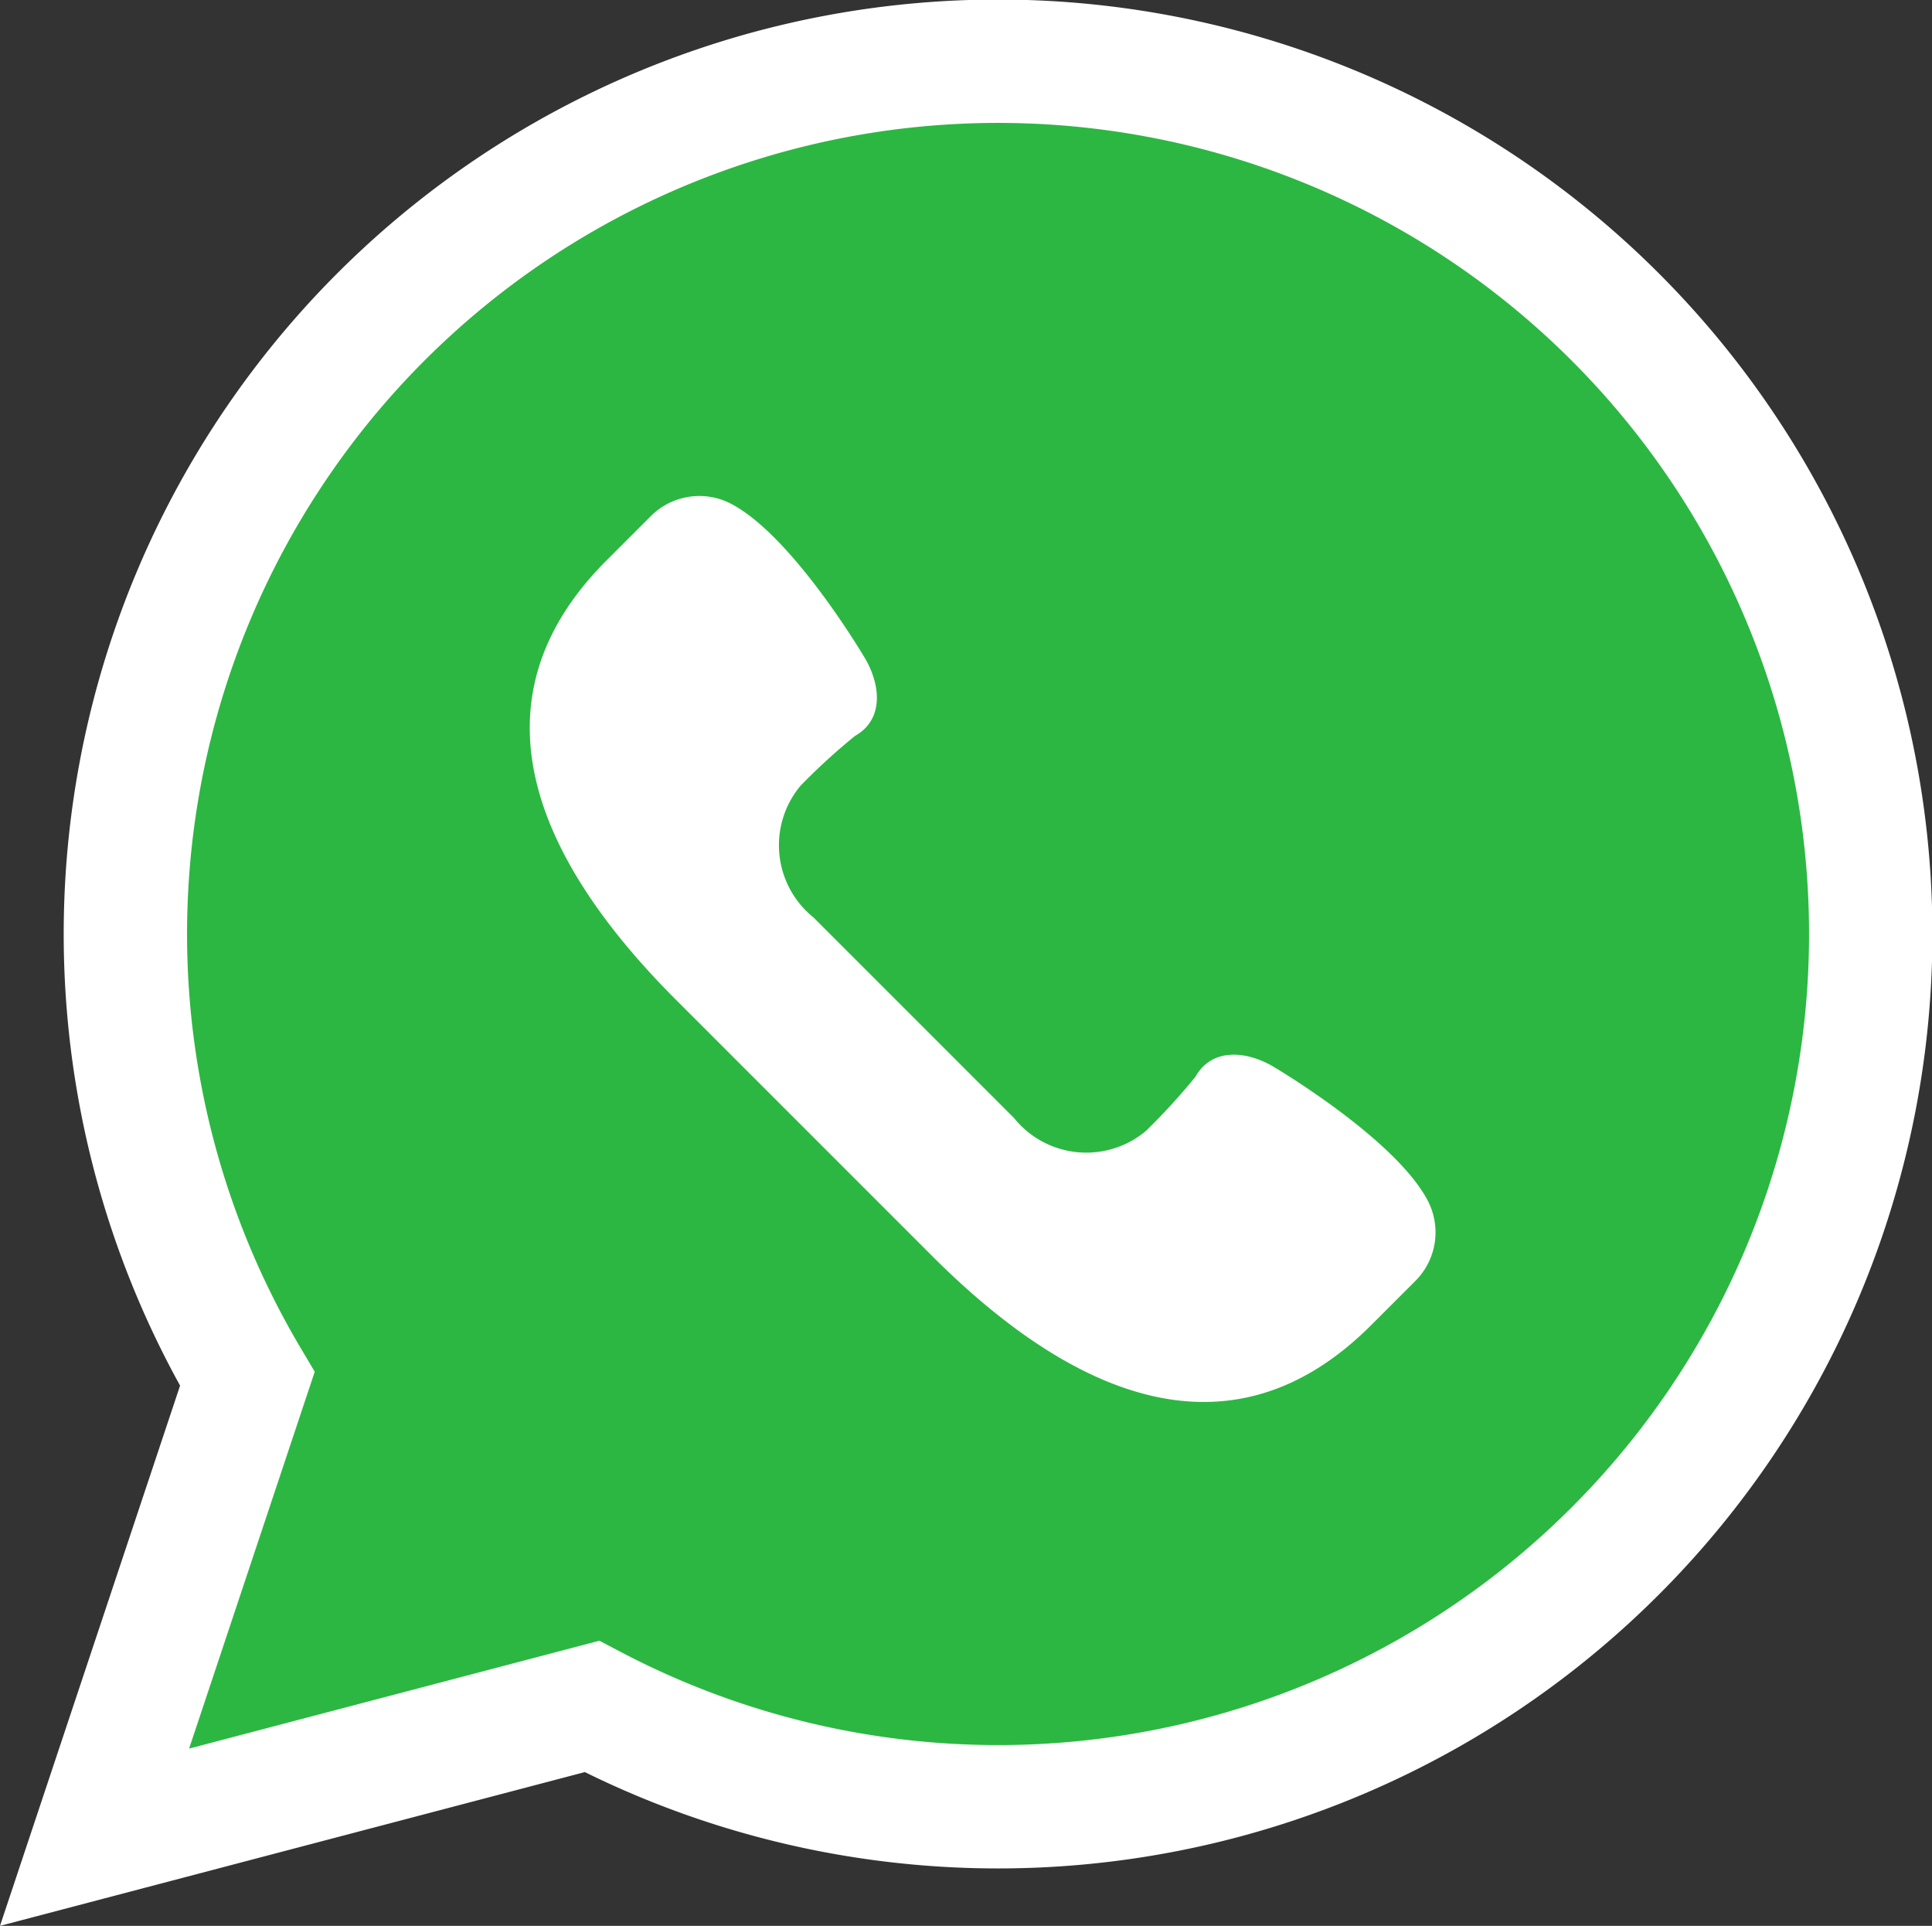
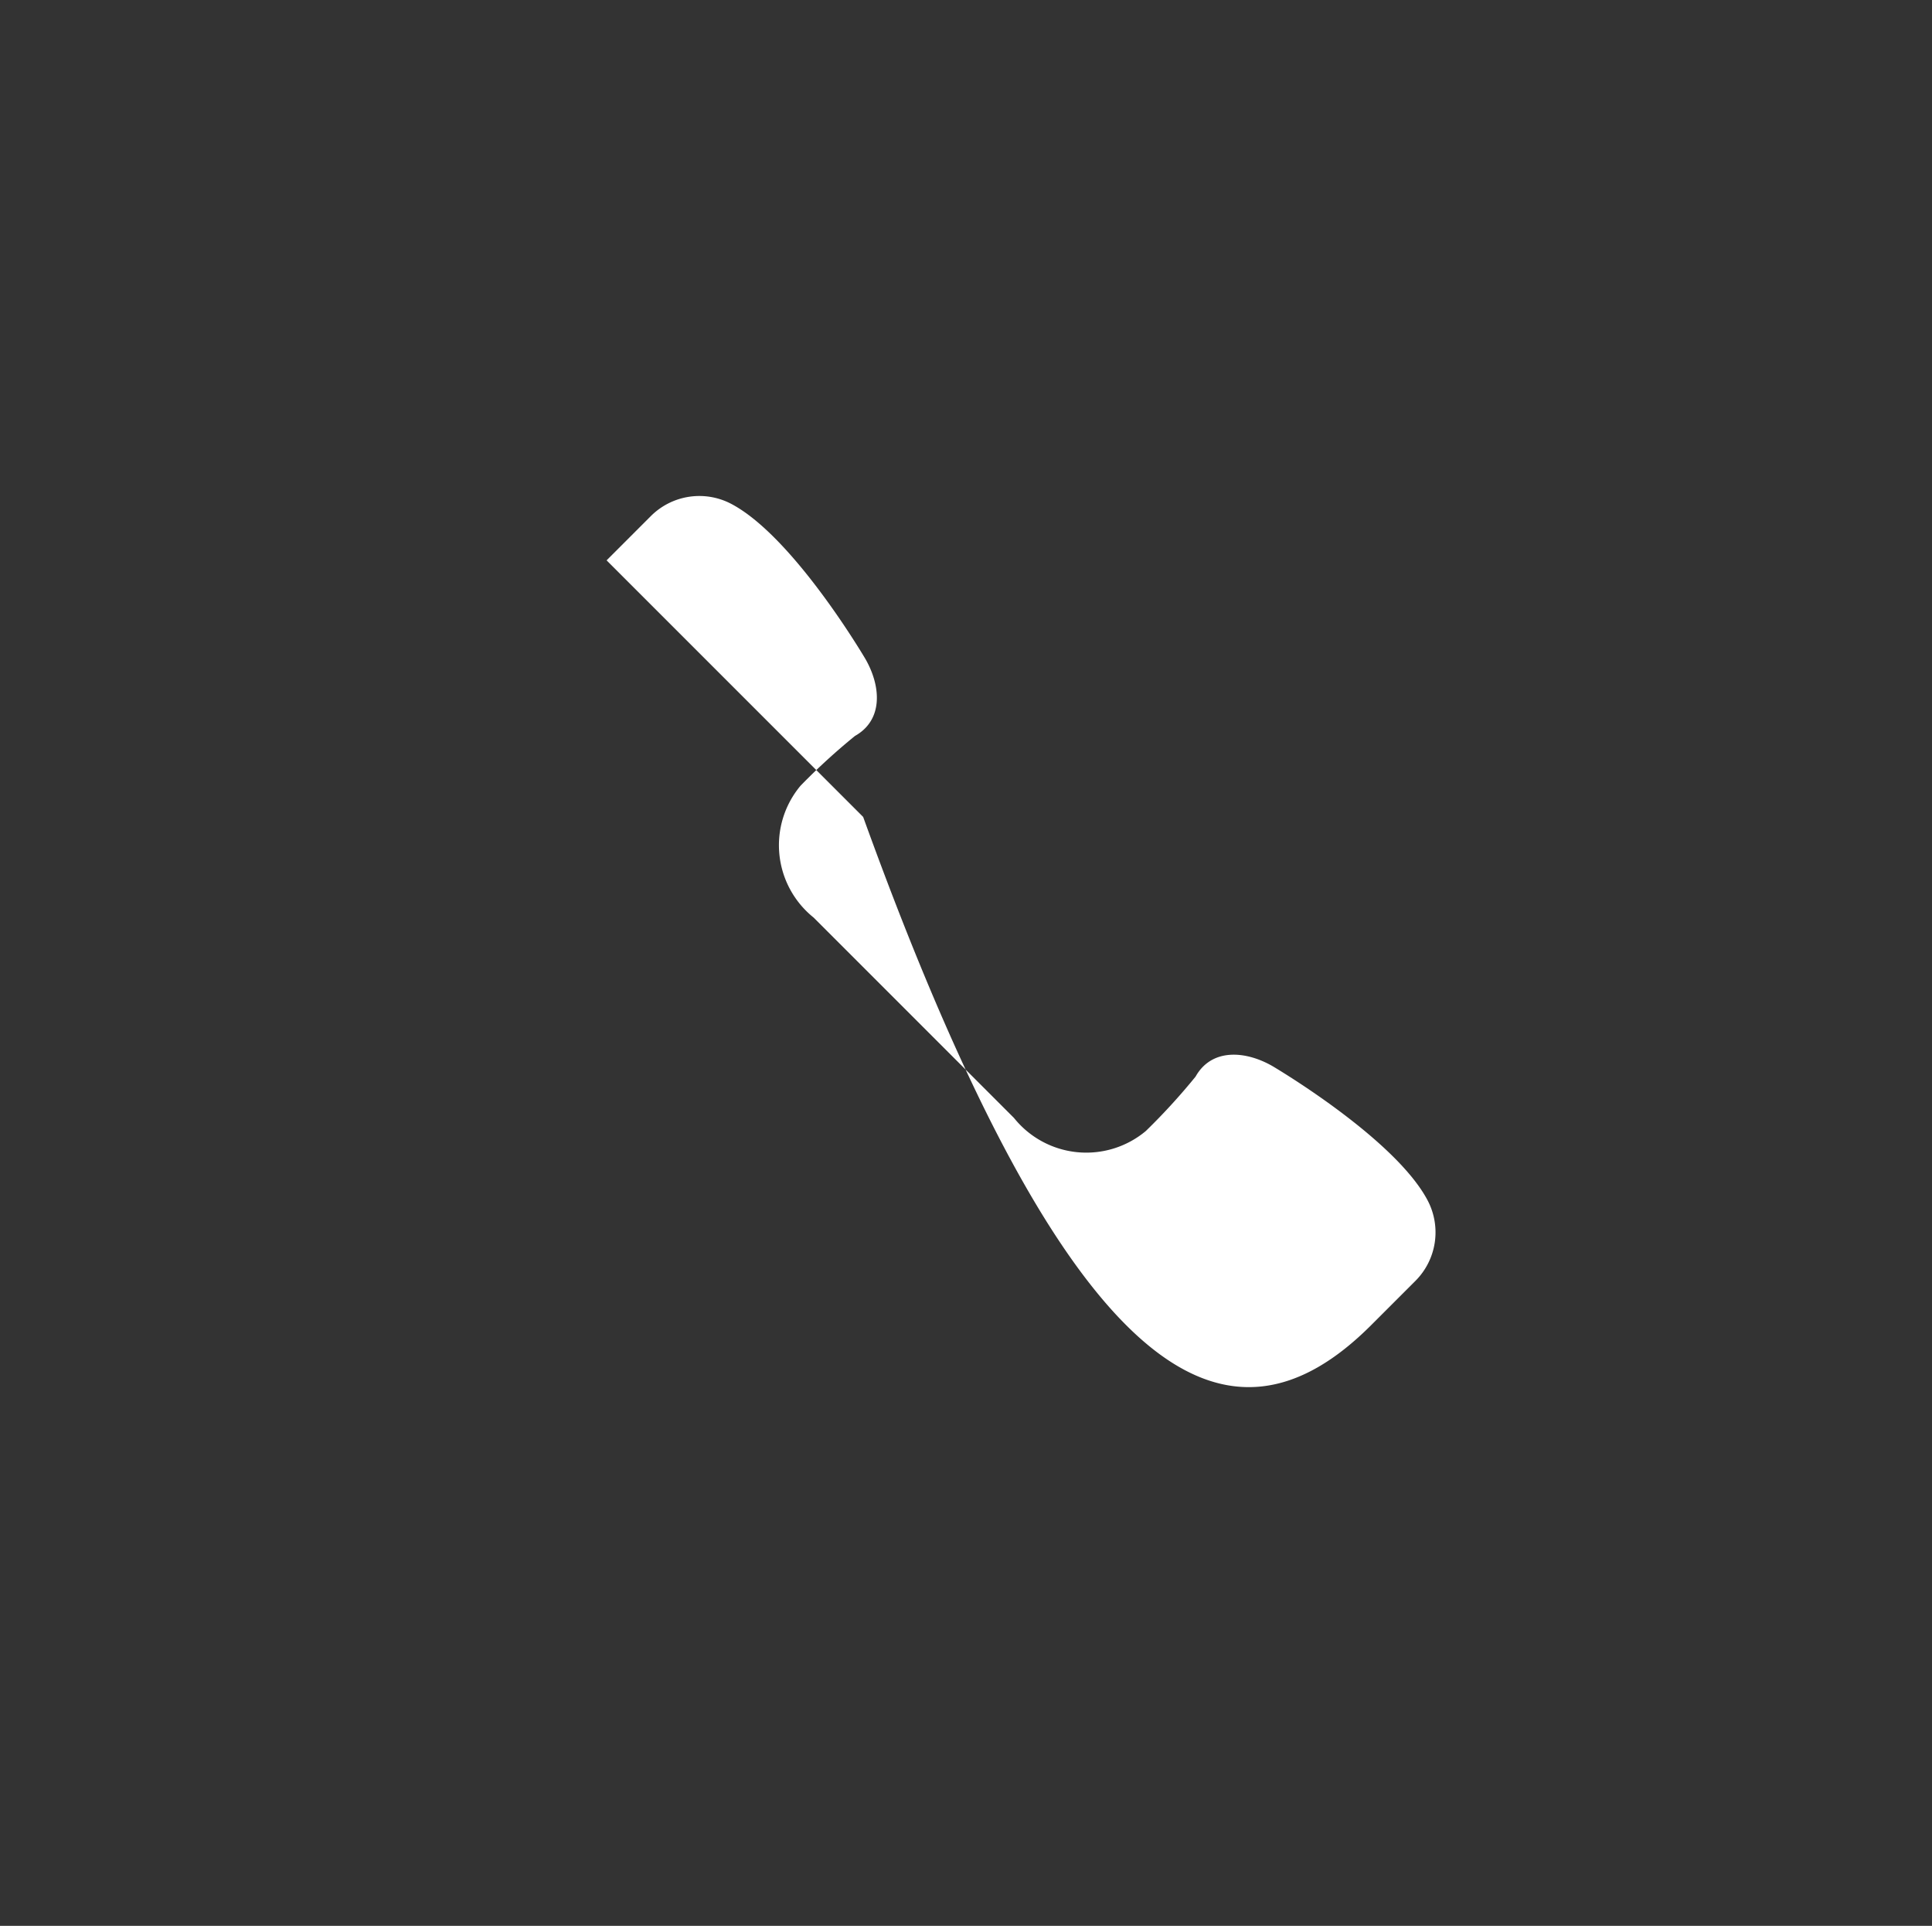
<svg xmlns="http://www.w3.org/2000/svg" xmlns:ns1="http://sodipodi.sourceforge.net/DTD/sodipodi-0.dtd" xmlns:ns2="http://www.inkscape.org/namespaces/inkscape" width="78.316" height="78.06" viewBox="0 0 78.316 78.06" version="1.1" id="svg7" ns1:docname="9b986863e0579d6204052f089a2fd862.svg">
  <rect x="0" y="0" width="78.316" height="78.06" fill="#333333" stroke="none" />
  <defs id="defs11" />
  <ns1:namedview id="namedview9" pagecolor="#ffffff" bordercolor="#666666" borderopacity="1.0" ns2:pageshadow="2" ns2:pageopacity="0.0" ns2:pagecheckerboard="0" />
  <g id="Group_6" data-name="Group 6" transform="translate(-992.761,97.467)">
    <g id="Group_2" data-name="Group 2" transform="translate(996.594,-95)">
      <g id="Group_1" data-name="Group 1">
-         <path id="Path_1" data-name="Path 1" d="M 0,72 6.192,53.425 A 35.375,35.375 0 1 1 20.16,66.7 Z" fill="#2cb742" stroke="#ffffff" stroke-width="5" />
-       </g>
-       <path id="Path_2" data-name="Path 2" d="M 48.393,38.542 C 47.051,36.006 42.1,33.1 42.1,33.1 40.98,32.462 39.629,32.39 38.99,33.528 a 25.637,25.637 0 0 1 -2.017,2.206 3.759,3.759 0 0 1 -5.346,-0.53 l -4.06,-4.06 -4.06,-4.06 a 3.76,3.76 0 0 1 -0.53,-5.346 25.637,25.637 0 0 1 2.206,-2.017 c 1.138,-0.639 1.067,-1.99 0.428,-3.11 0,0 -2.9,-4.95 -5.437,-6.292 a 2.78,2.78 0 0 0 -3.267,0.492 l -1.793,1.793 c -5.688,5.688 -2.887,12.109 2.8,17.8 l 5.2,5.2 5.2,5.2 C 34,46.49 40.422,49.291 46.11,43.6 l 1.79,-1.79 a 2.782,2.782 0 0 0 0.493,-3.268 z" transform="translate(5.642,7.641)" fill="#ffffff" />
+         </g>
+       <path id="Path_2" data-name="Path 2" d="M 48.393,38.542 C 47.051,36.006 42.1,33.1 42.1,33.1 40.98,32.462 39.629,32.39 38.99,33.528 a 25.637,25.637 0 0 1 -2.017,2.206 3.759,3.759 0 0 1 -5.346,-0.53 l -4.06,-4.06 -4.06,-4.06 a 3.76,3.76 0 0 1 -0.53,-5.346 25.637,25.637 0 0 1 2.206,-2.017 c 1.138,-0.639 1.067,-1.99 0.428,-3.11 0,0 -2.9,-4.95 -5.437,-6.292 a 2.78,2.78 0 0 0 -3.267,0.492 l -1.793,1.793 l 5.2,5.2 5.2,5.2 C 34,46.49 40.422,49.291 46.11,43.6 l 1.79,-1.79 a 2.782,2.782 0 0 0 0.493,-3.268 z" transform="translate(5.642,7.641)" fill="#ffffff" />
    </g>
  </g>
</svg>